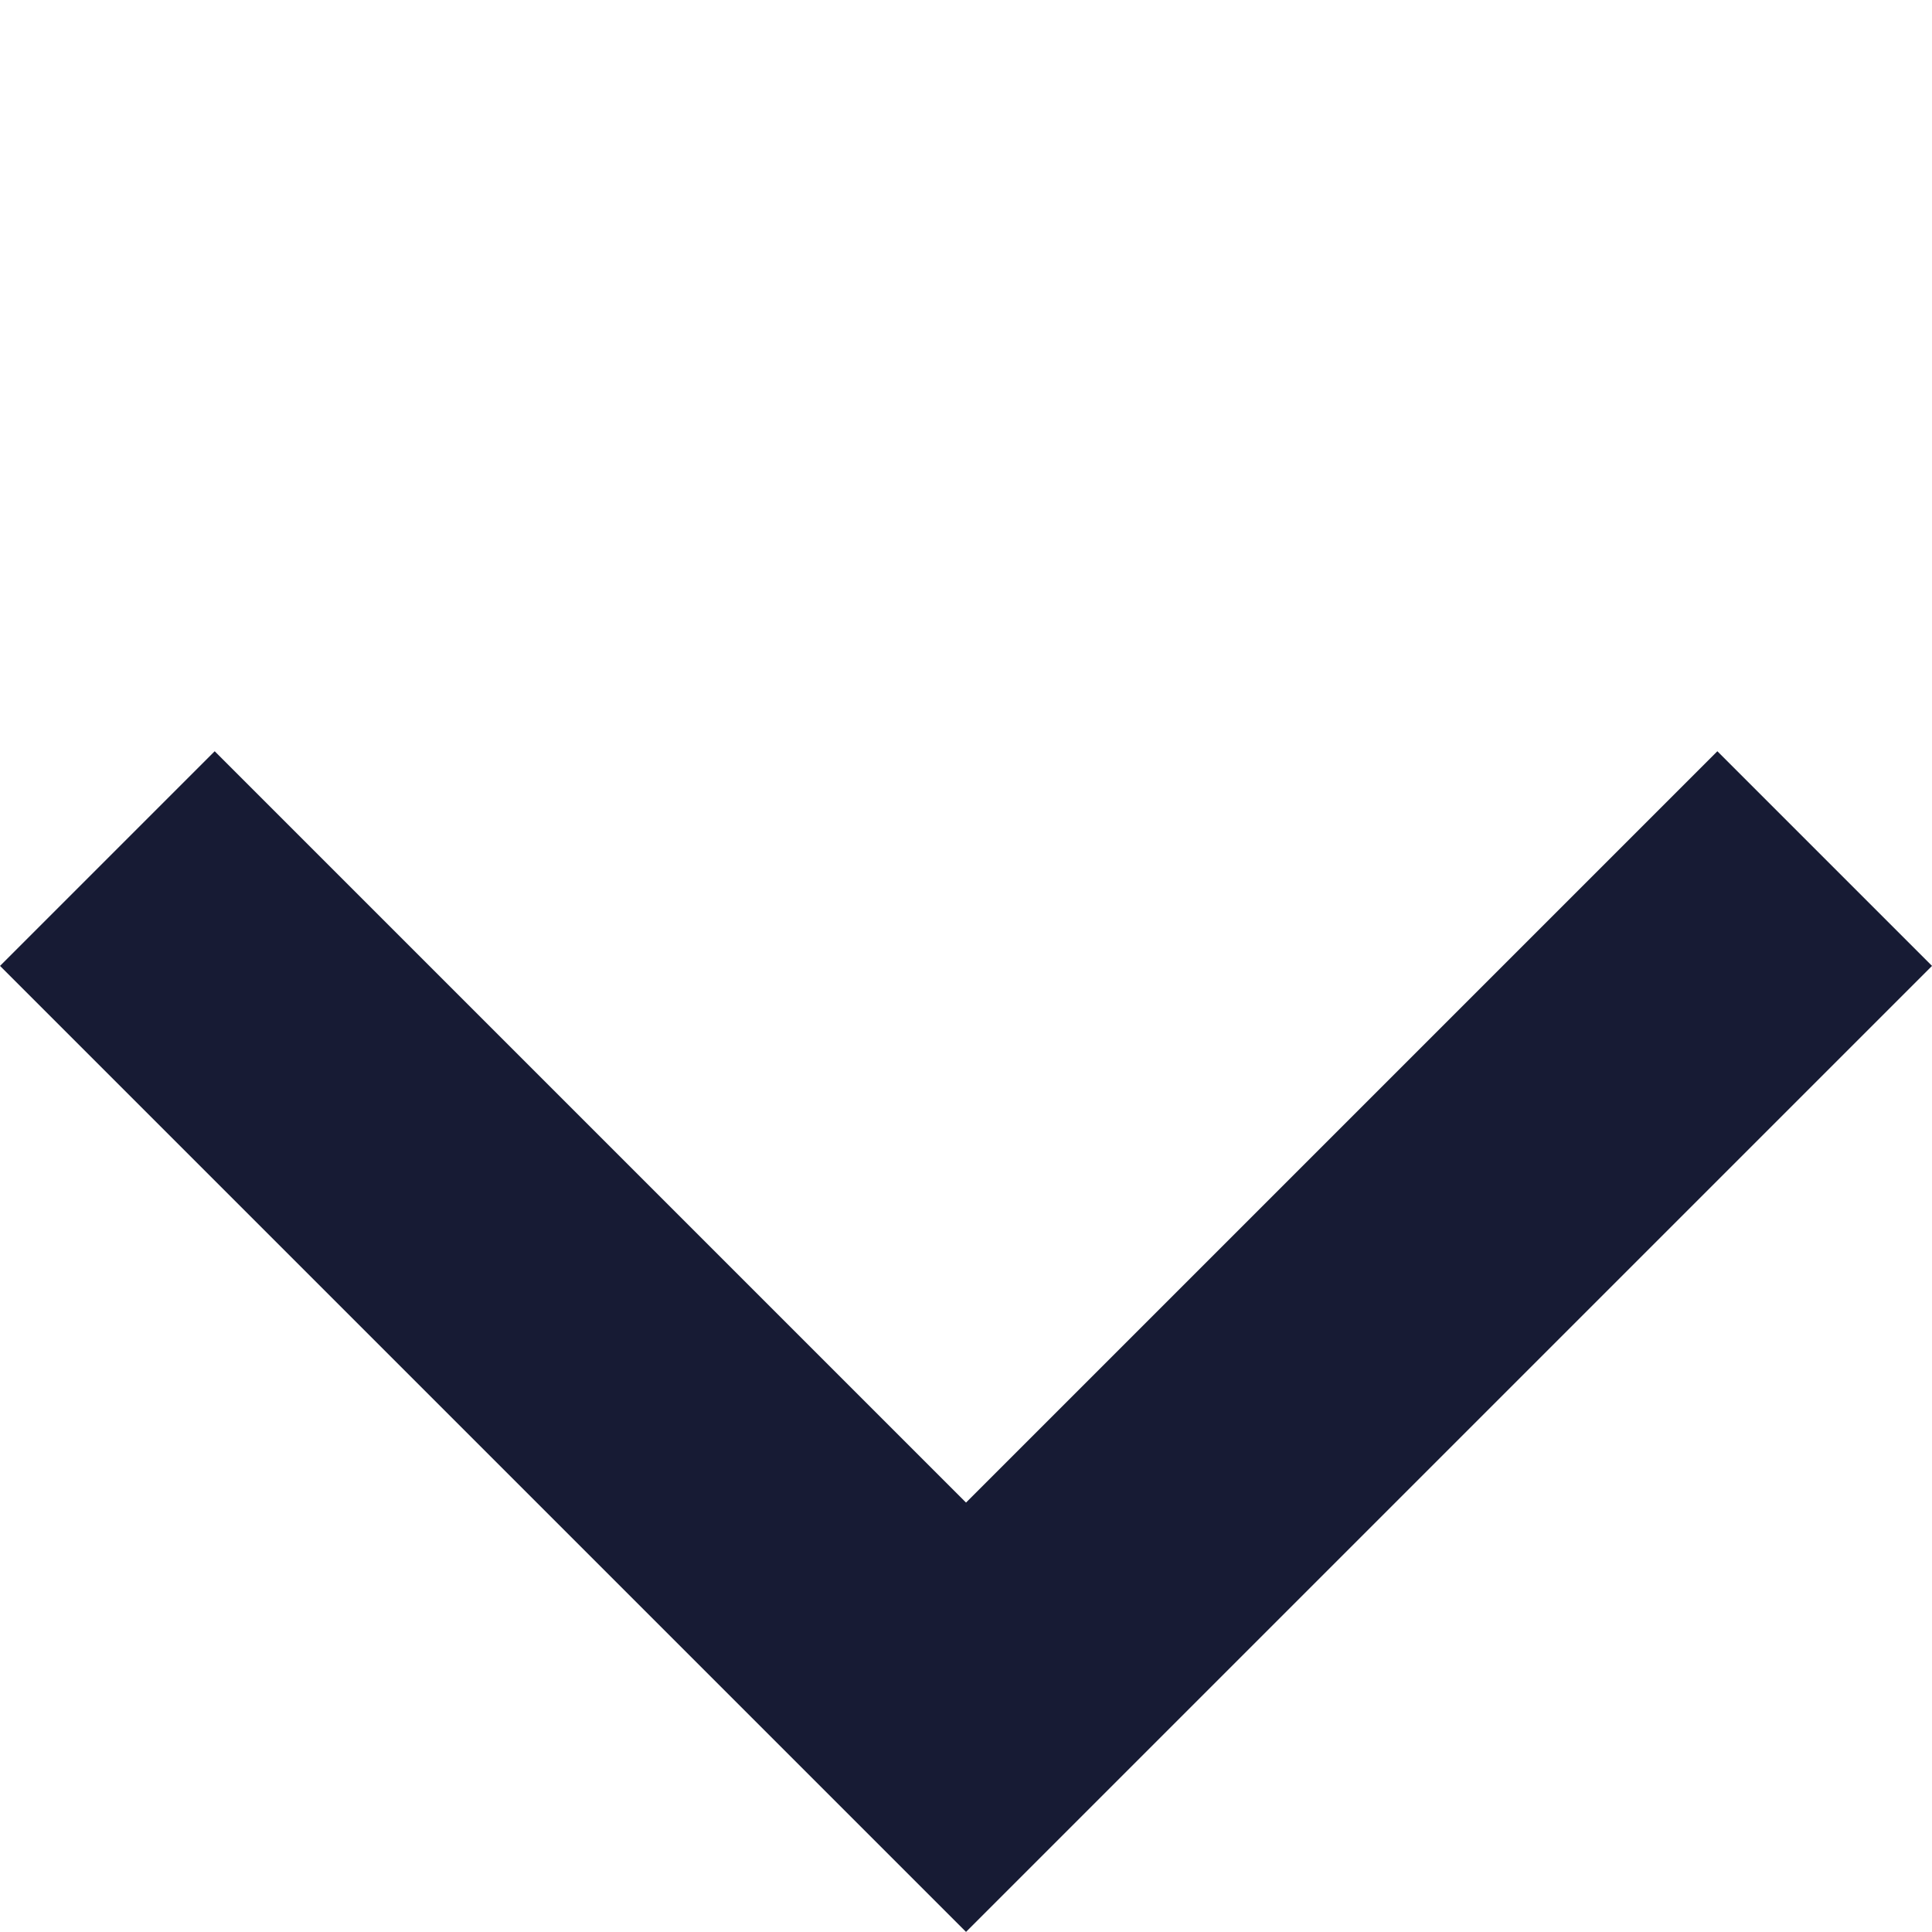
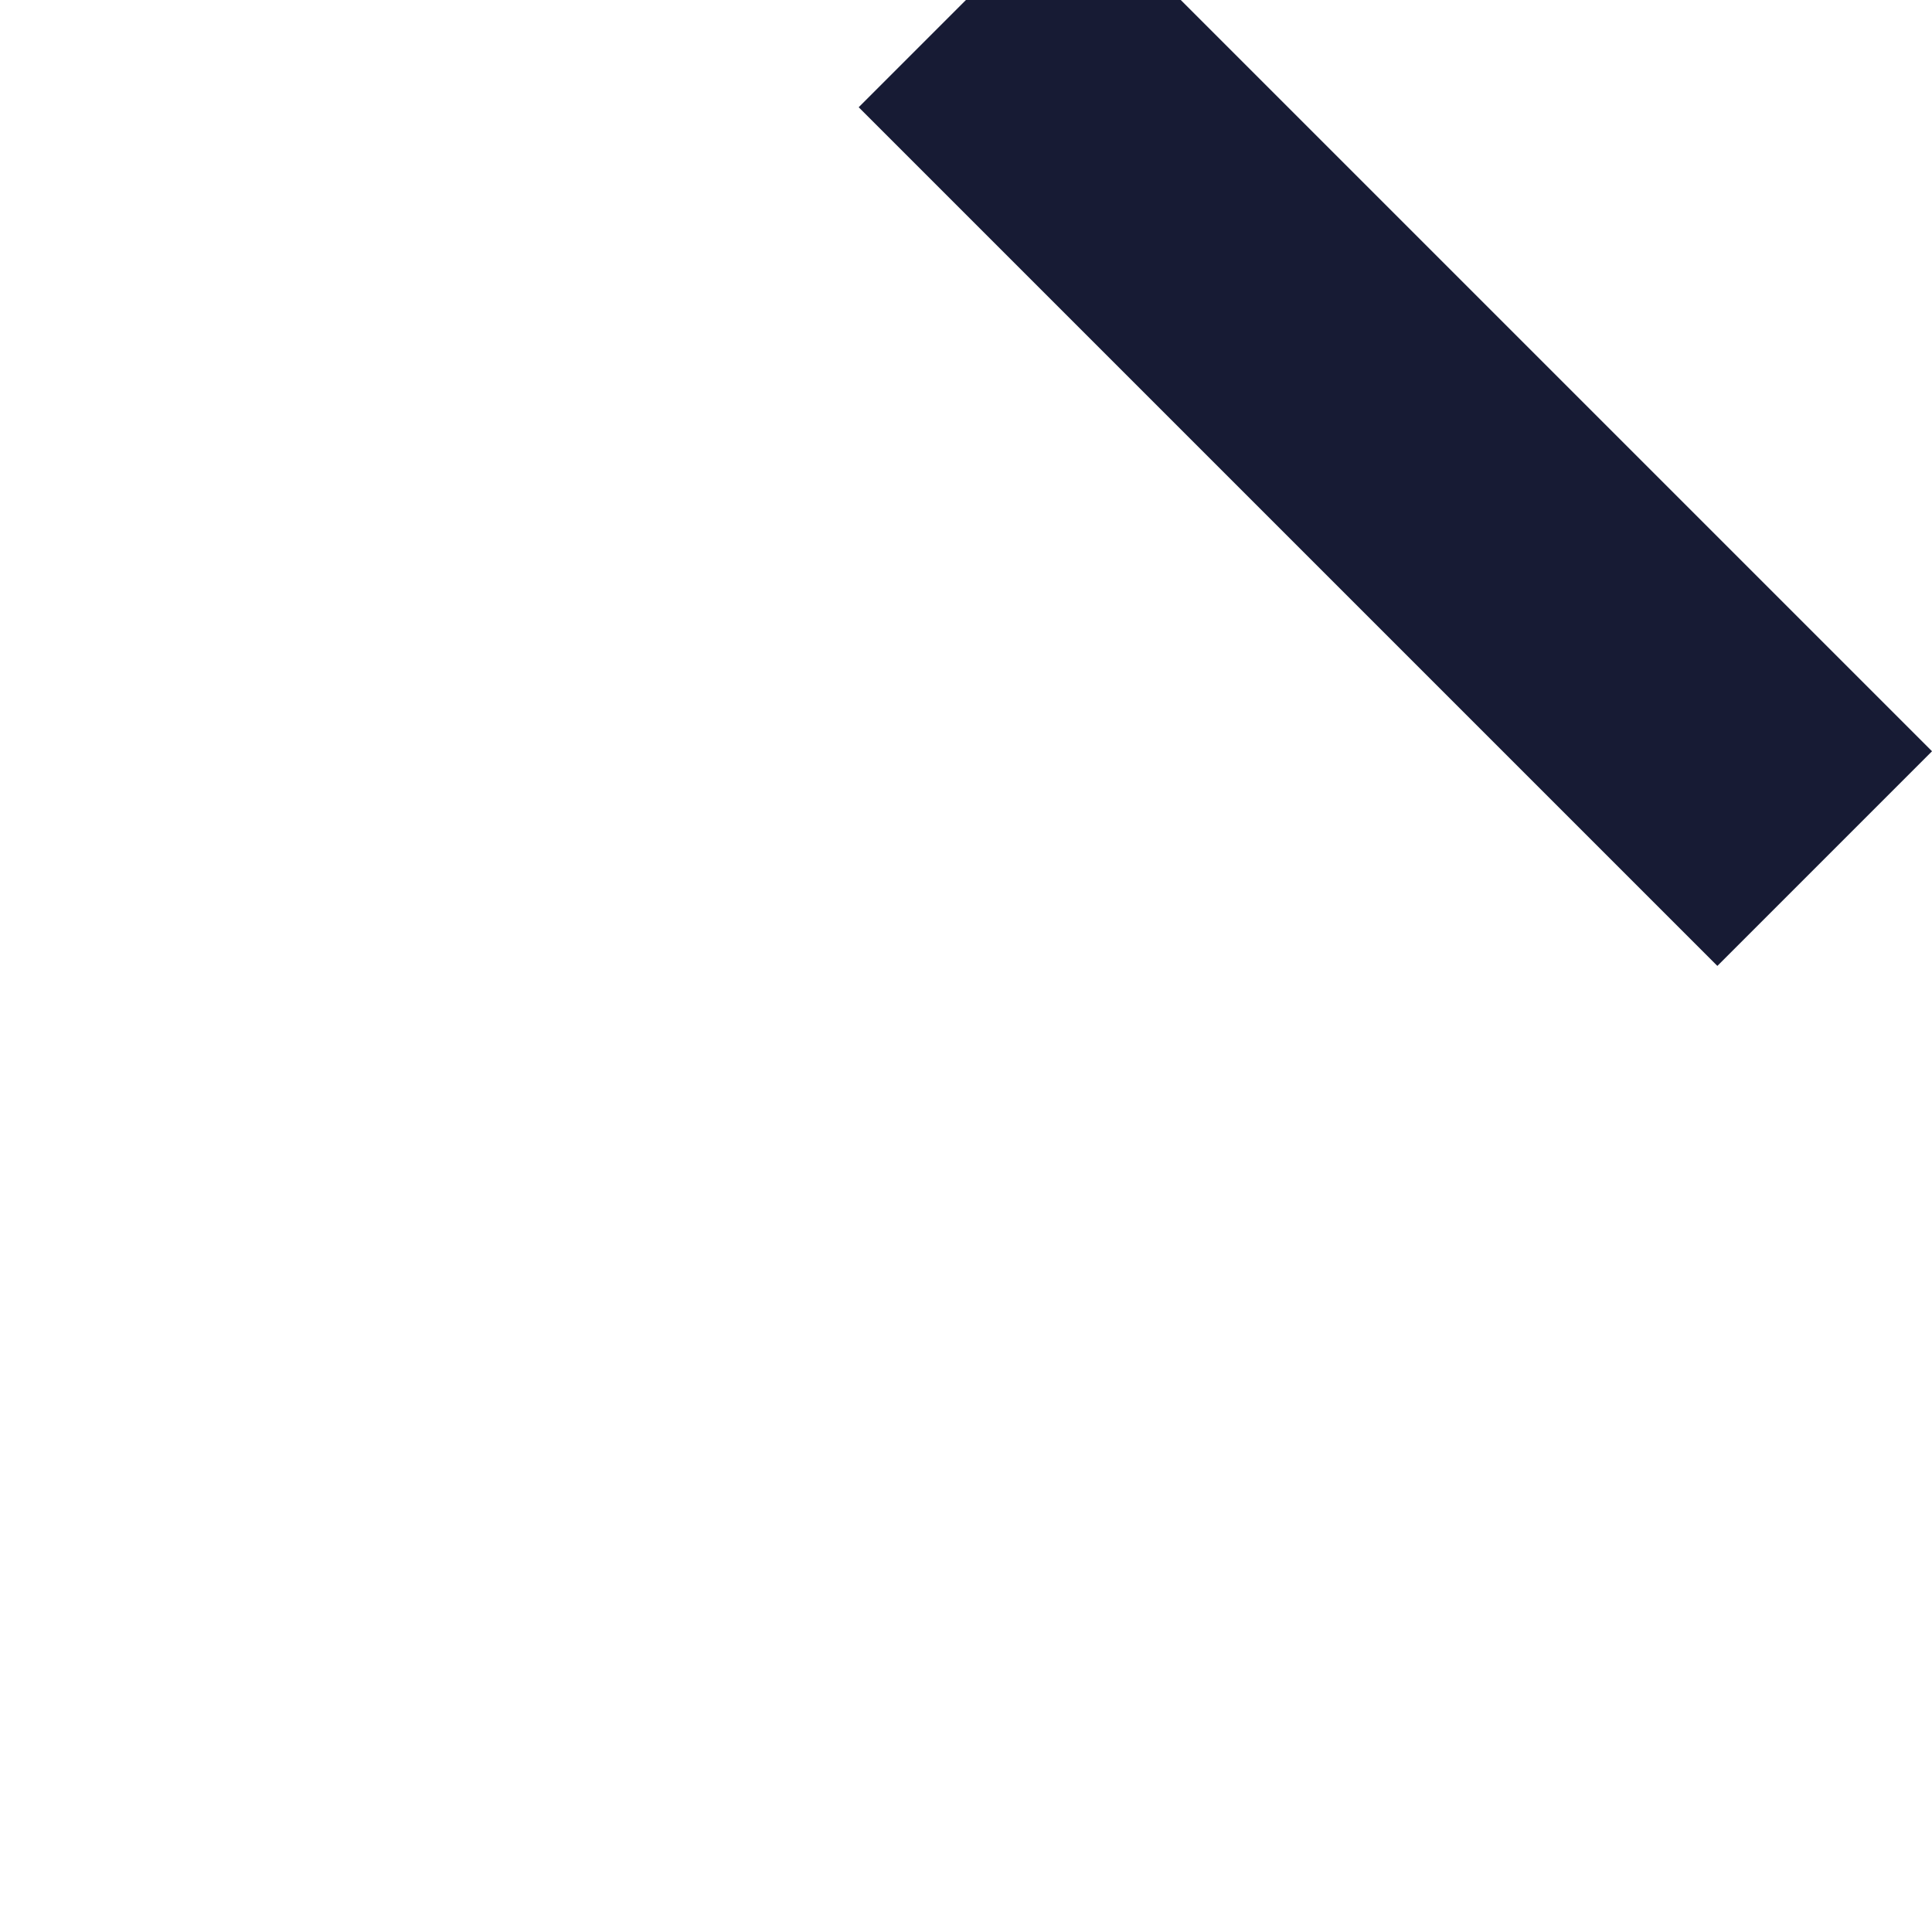
<svg xmlns="http://www.w3.org/2000/svg" width="12.728" height="12.728" viewBox="0 0 12.728 12.728">
-   <path fill="none" stroke="#171b34" stroke-width="2px" d="M1384 168h8v8" transform="rotate(135 731.633 -197.318)" />
+   <path fill="none" stroke="#171b34" stroke-width="2px" d="M1384 168v8" transform="rotate(135 731.633 -197.318)" />
</svg>